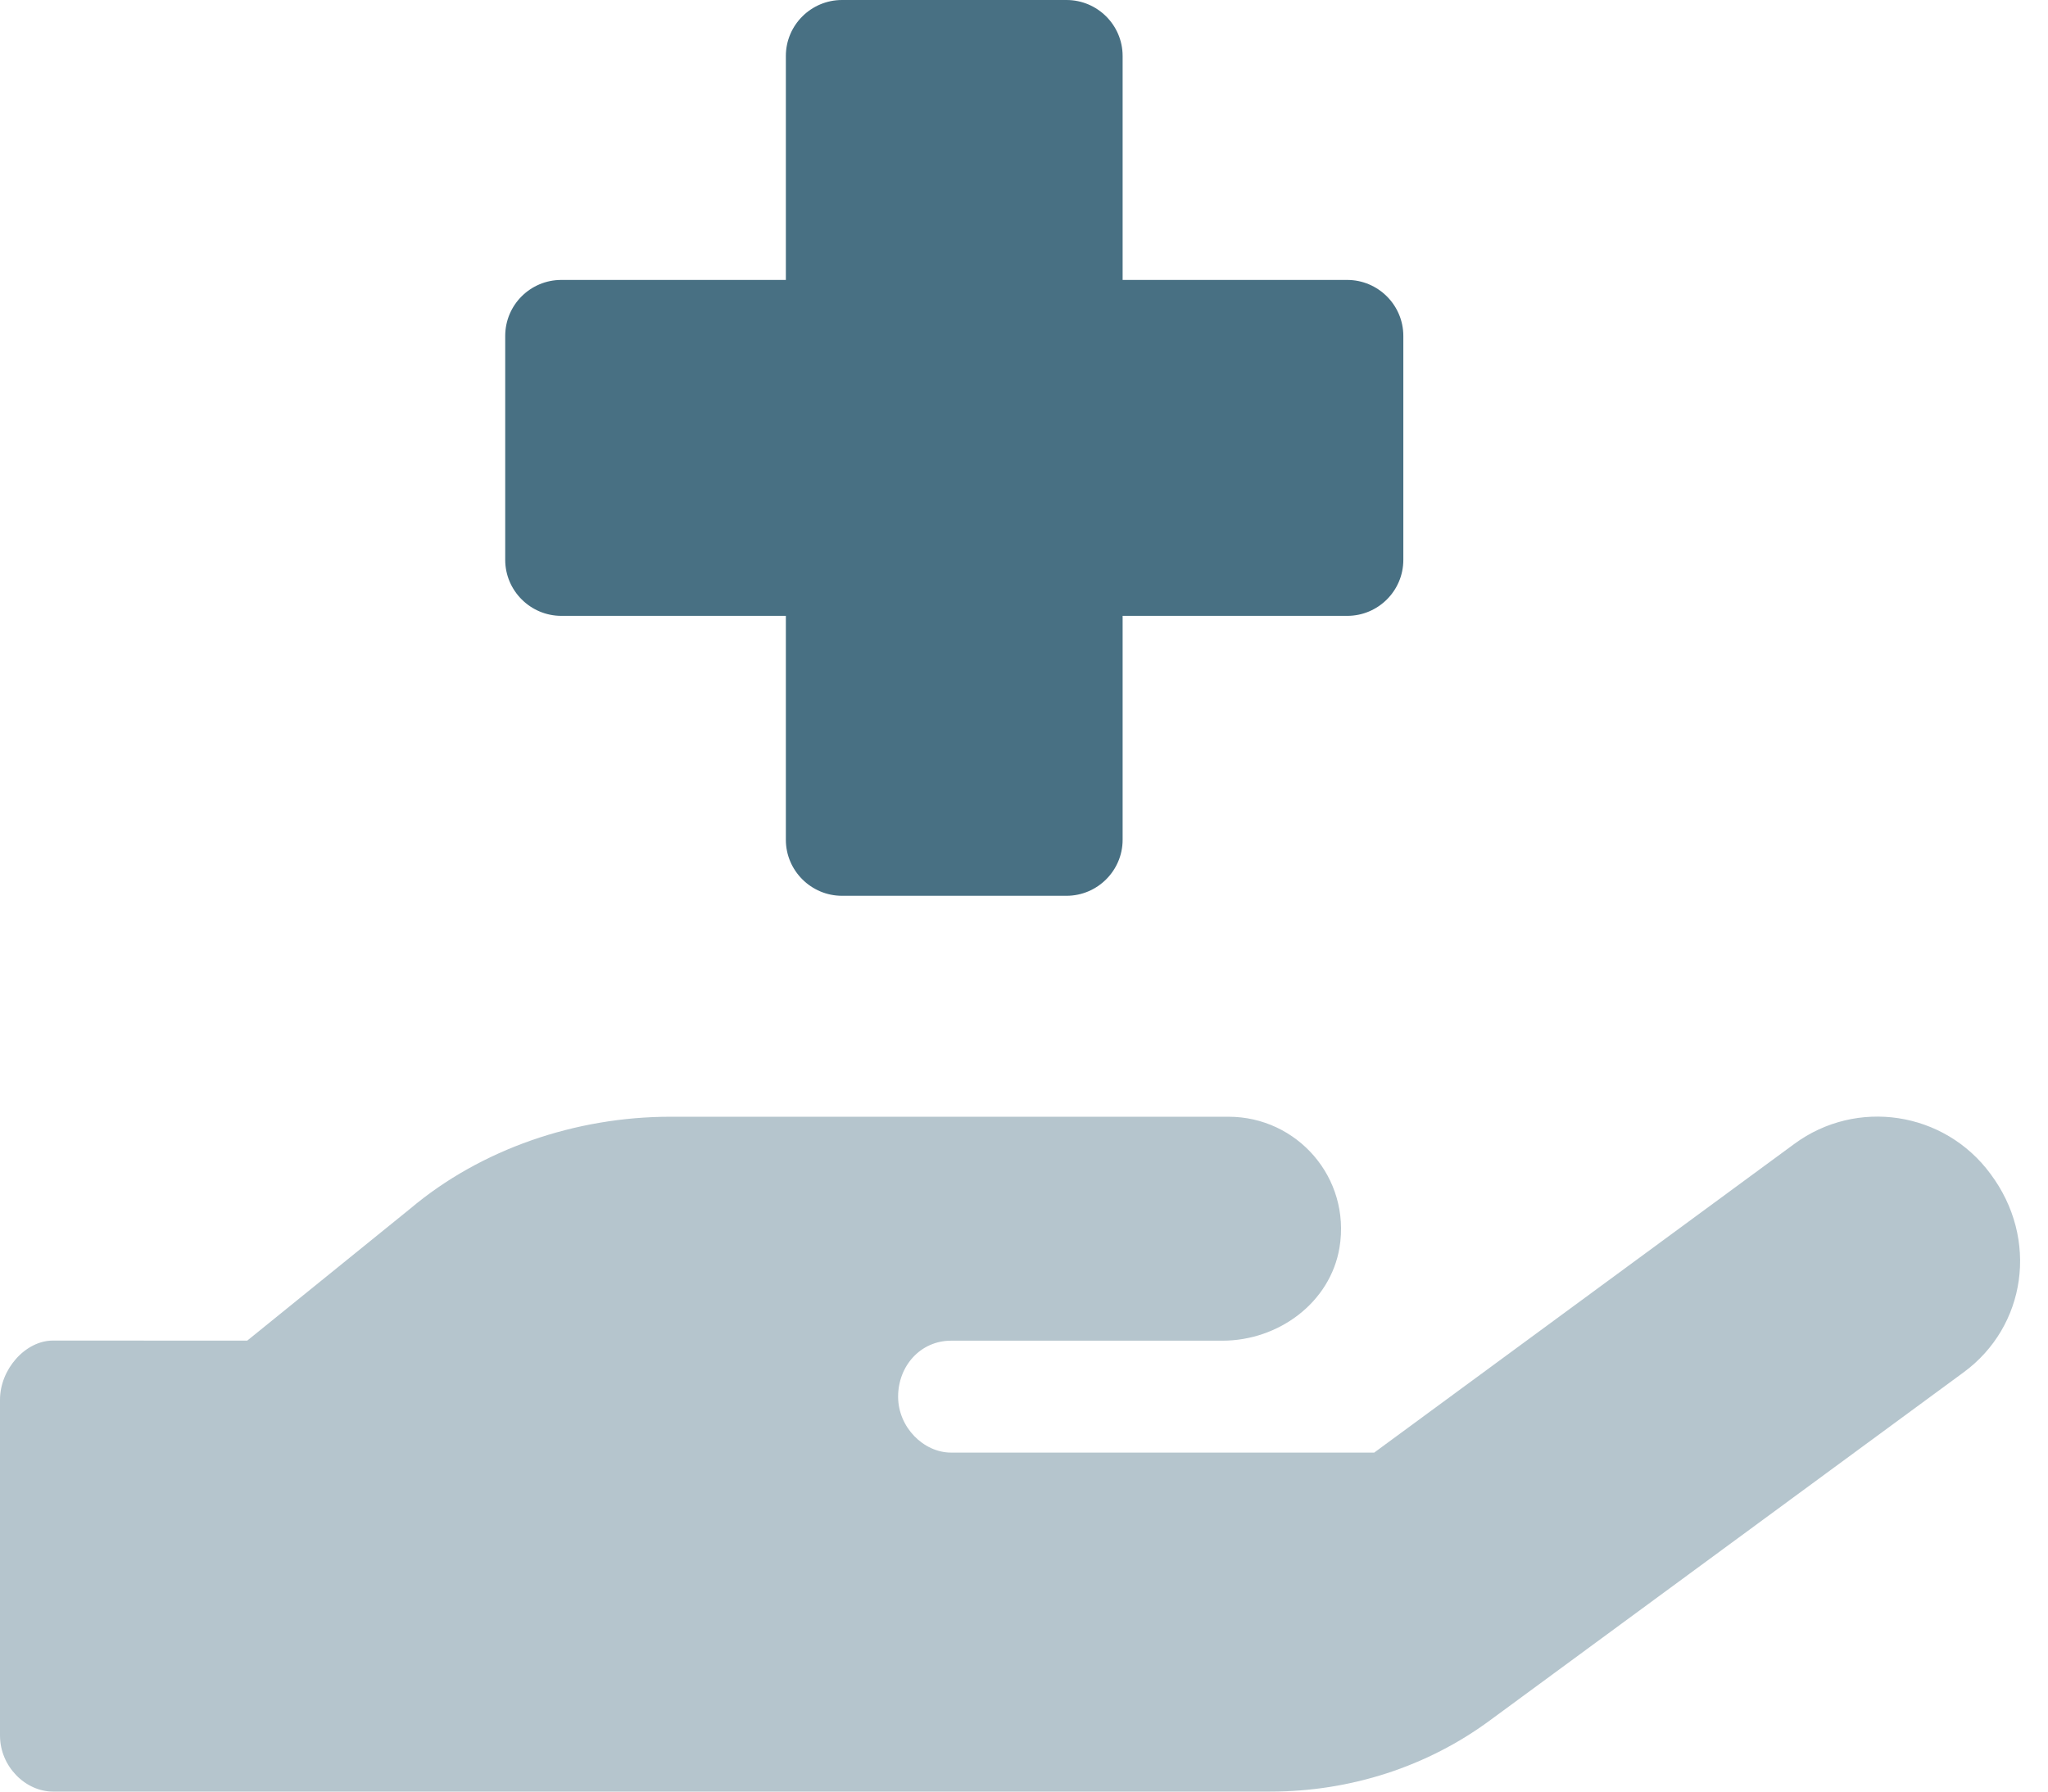
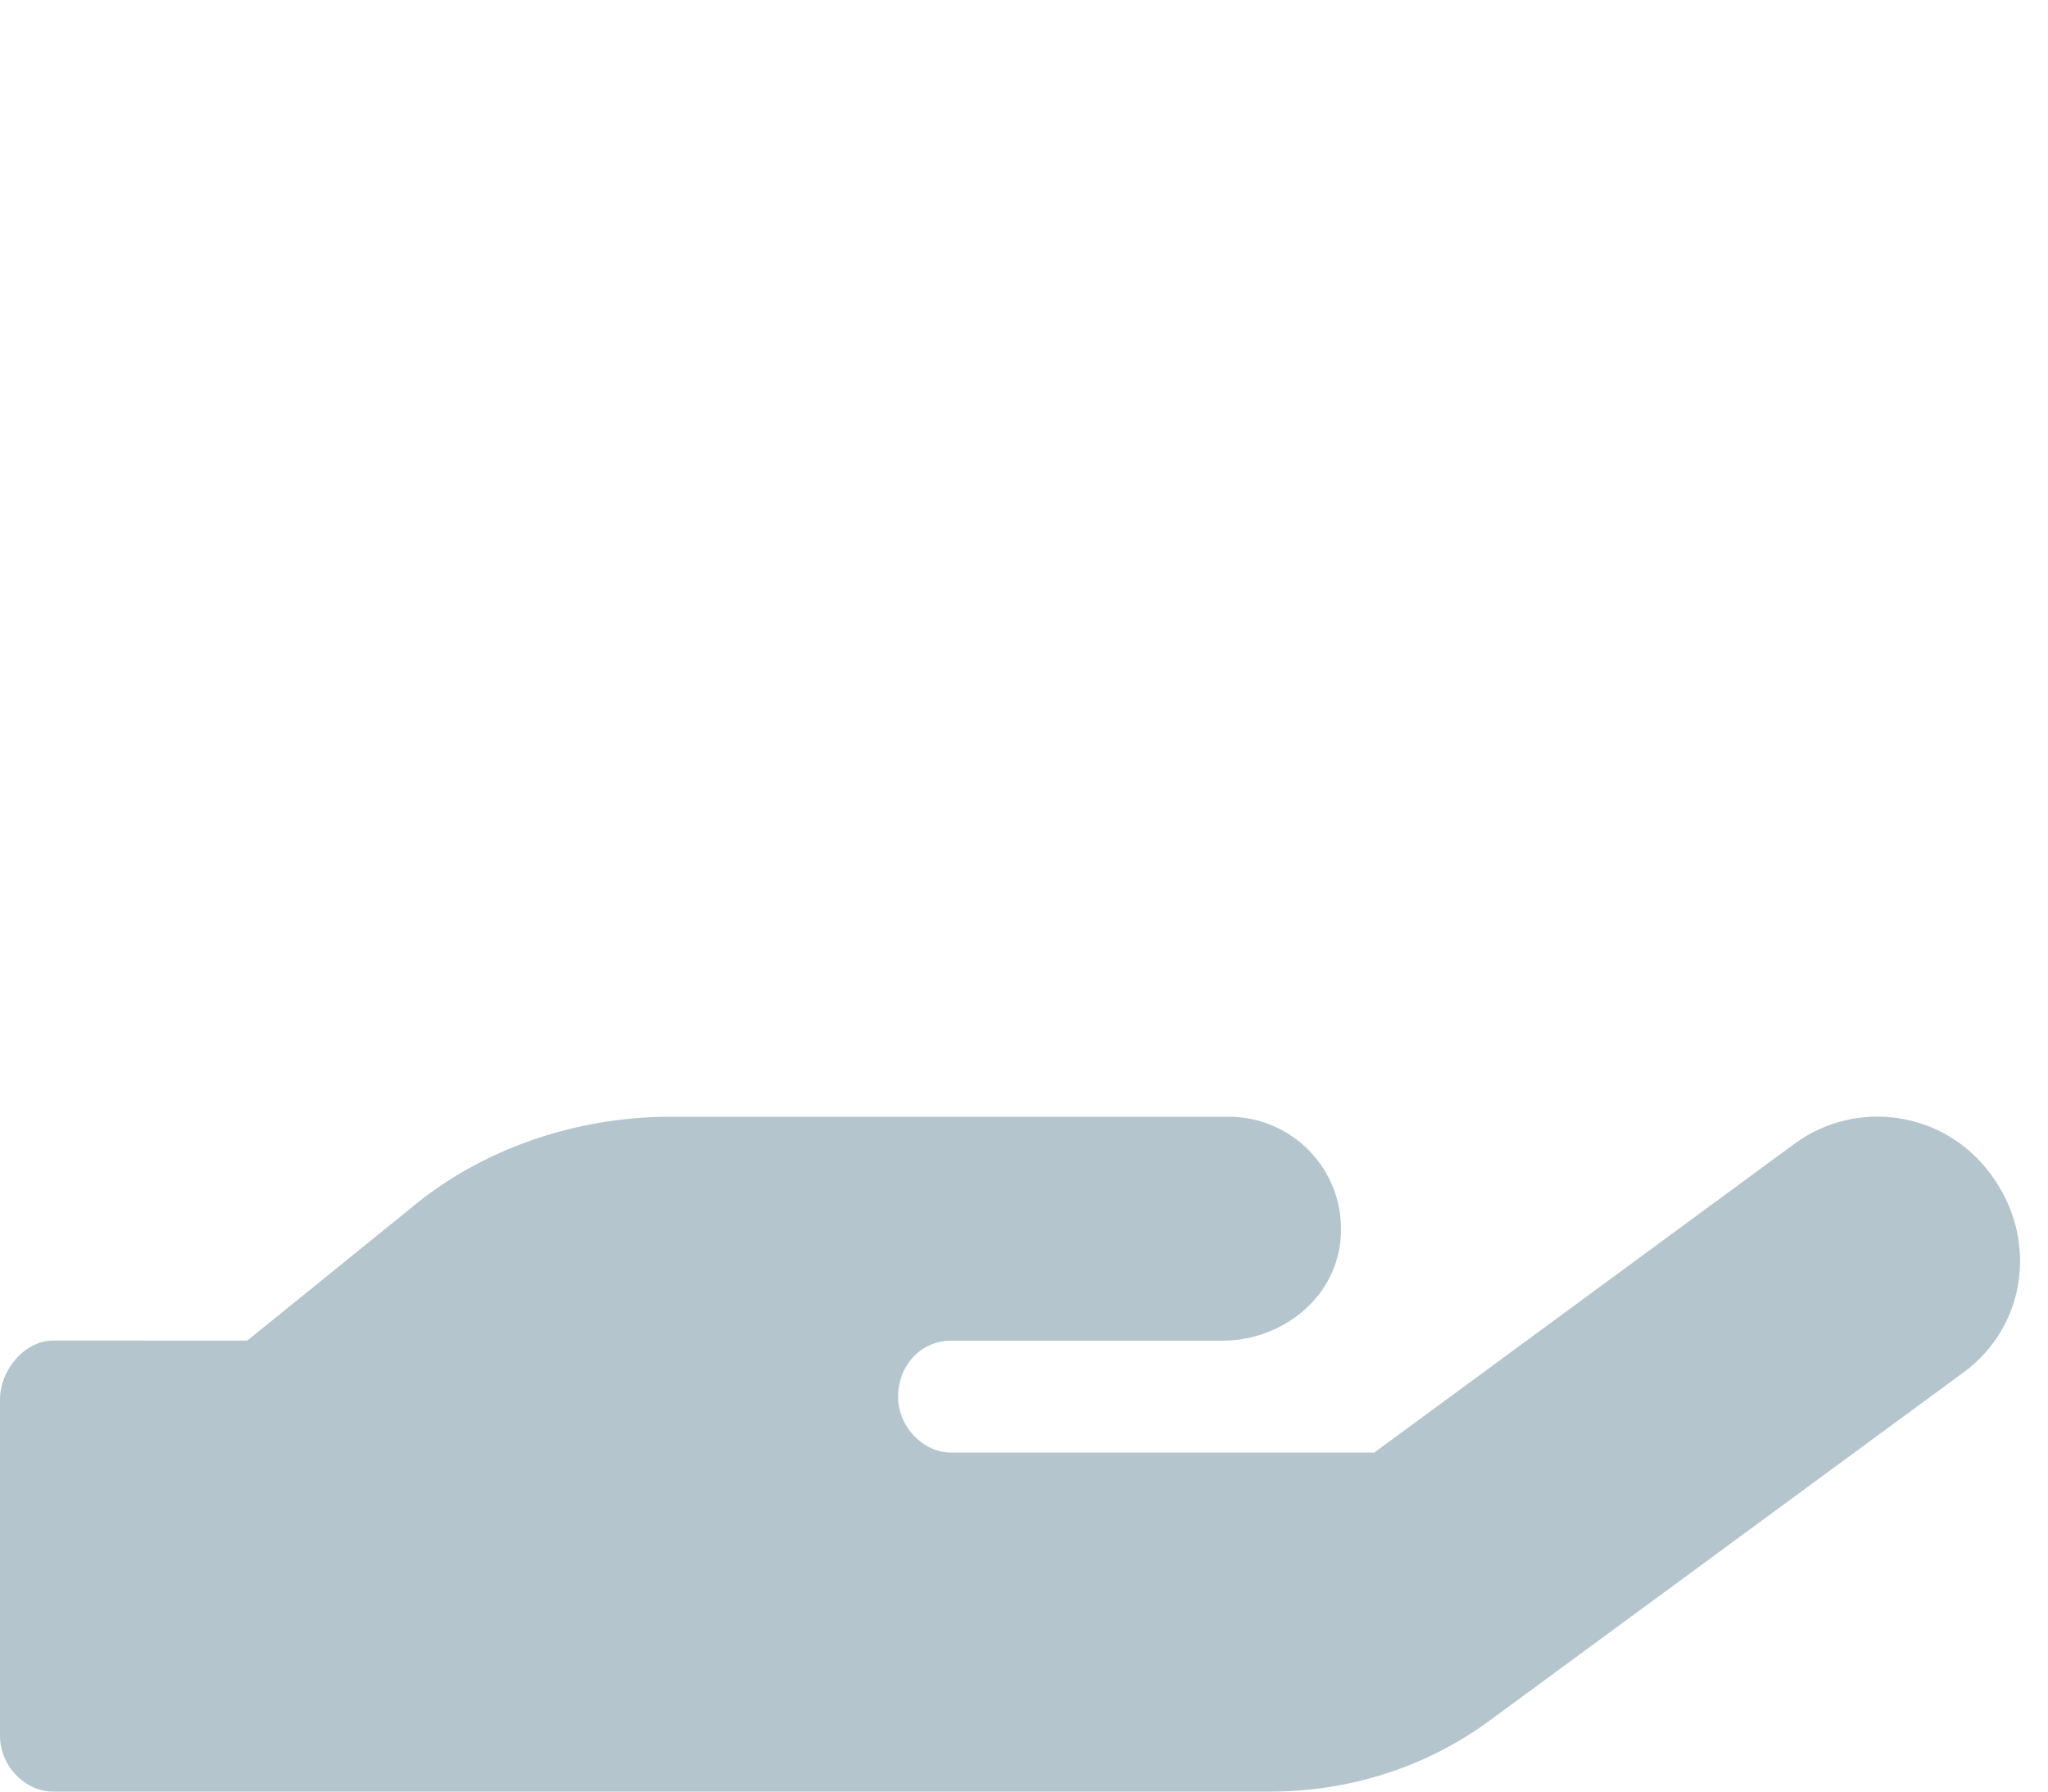
<svg xmlns="http://www.w3.org/2000/svg" width="32" height="28" viewBox="0 0 32 28" fill="none">
  <g clip-path="url(#clip0_16_10219)">
-     <path d="M21.927 5.25V8.75C21.927 9.233 21.534 9.625 21.05 9.625H17.541V13.125C17.541 13.606 17.147 14 16.664 14H13.156C12.674 14 12.279 13.606 12.279 13.125V9.625H8.771C8.288 9.625 7.894 9.231 7.894 8.75V5.25C7.894 4.767 8.286 4.375 8.771 4.375H12.279V0.875C12.279 0.392 12.674 0 13.156 0H16.664C17.147 0 17.541 0.392 17.541 0.875V4.375H21.05C21.532 4.375 21.927 4.767 21.927 5.25Z" fill="#487083" />
    <path opacity="0.4" d="M30.681 21.448L23.275 26.891C22.305 27.606 21.105 28 19.849 28H0.828C0.397 28 0 27.606 0 27.125V21.876C0 21.399 0.397 20.951 0.828 20.951L3.863 20.952L6.412 18.888C7.514 17.959 8.995 17.453 10.475 17.453H19.196C20.265 17.453 21.108 18.403 20.93 19.497C20.786 20.358 19.977 20.953 19.1 20.953H14.861C14.381 20.953 14.033 21.349 14.033 21.828C14.033 22.306 14.431 22.702 14.861 22.702H21.472L28.033 17.88C29.009 17.159 30.38 17.369 31.099 18.343C31.865 19.365 31.657 20.732 30.681 21.448Z" fill="#487083" />
  </g>
  <defs>
    <clipPath id="clip0_16_10219">
      <rect width="31.575" height="28" fill="white" />
    </clipPath>
  </defs>
</svg>